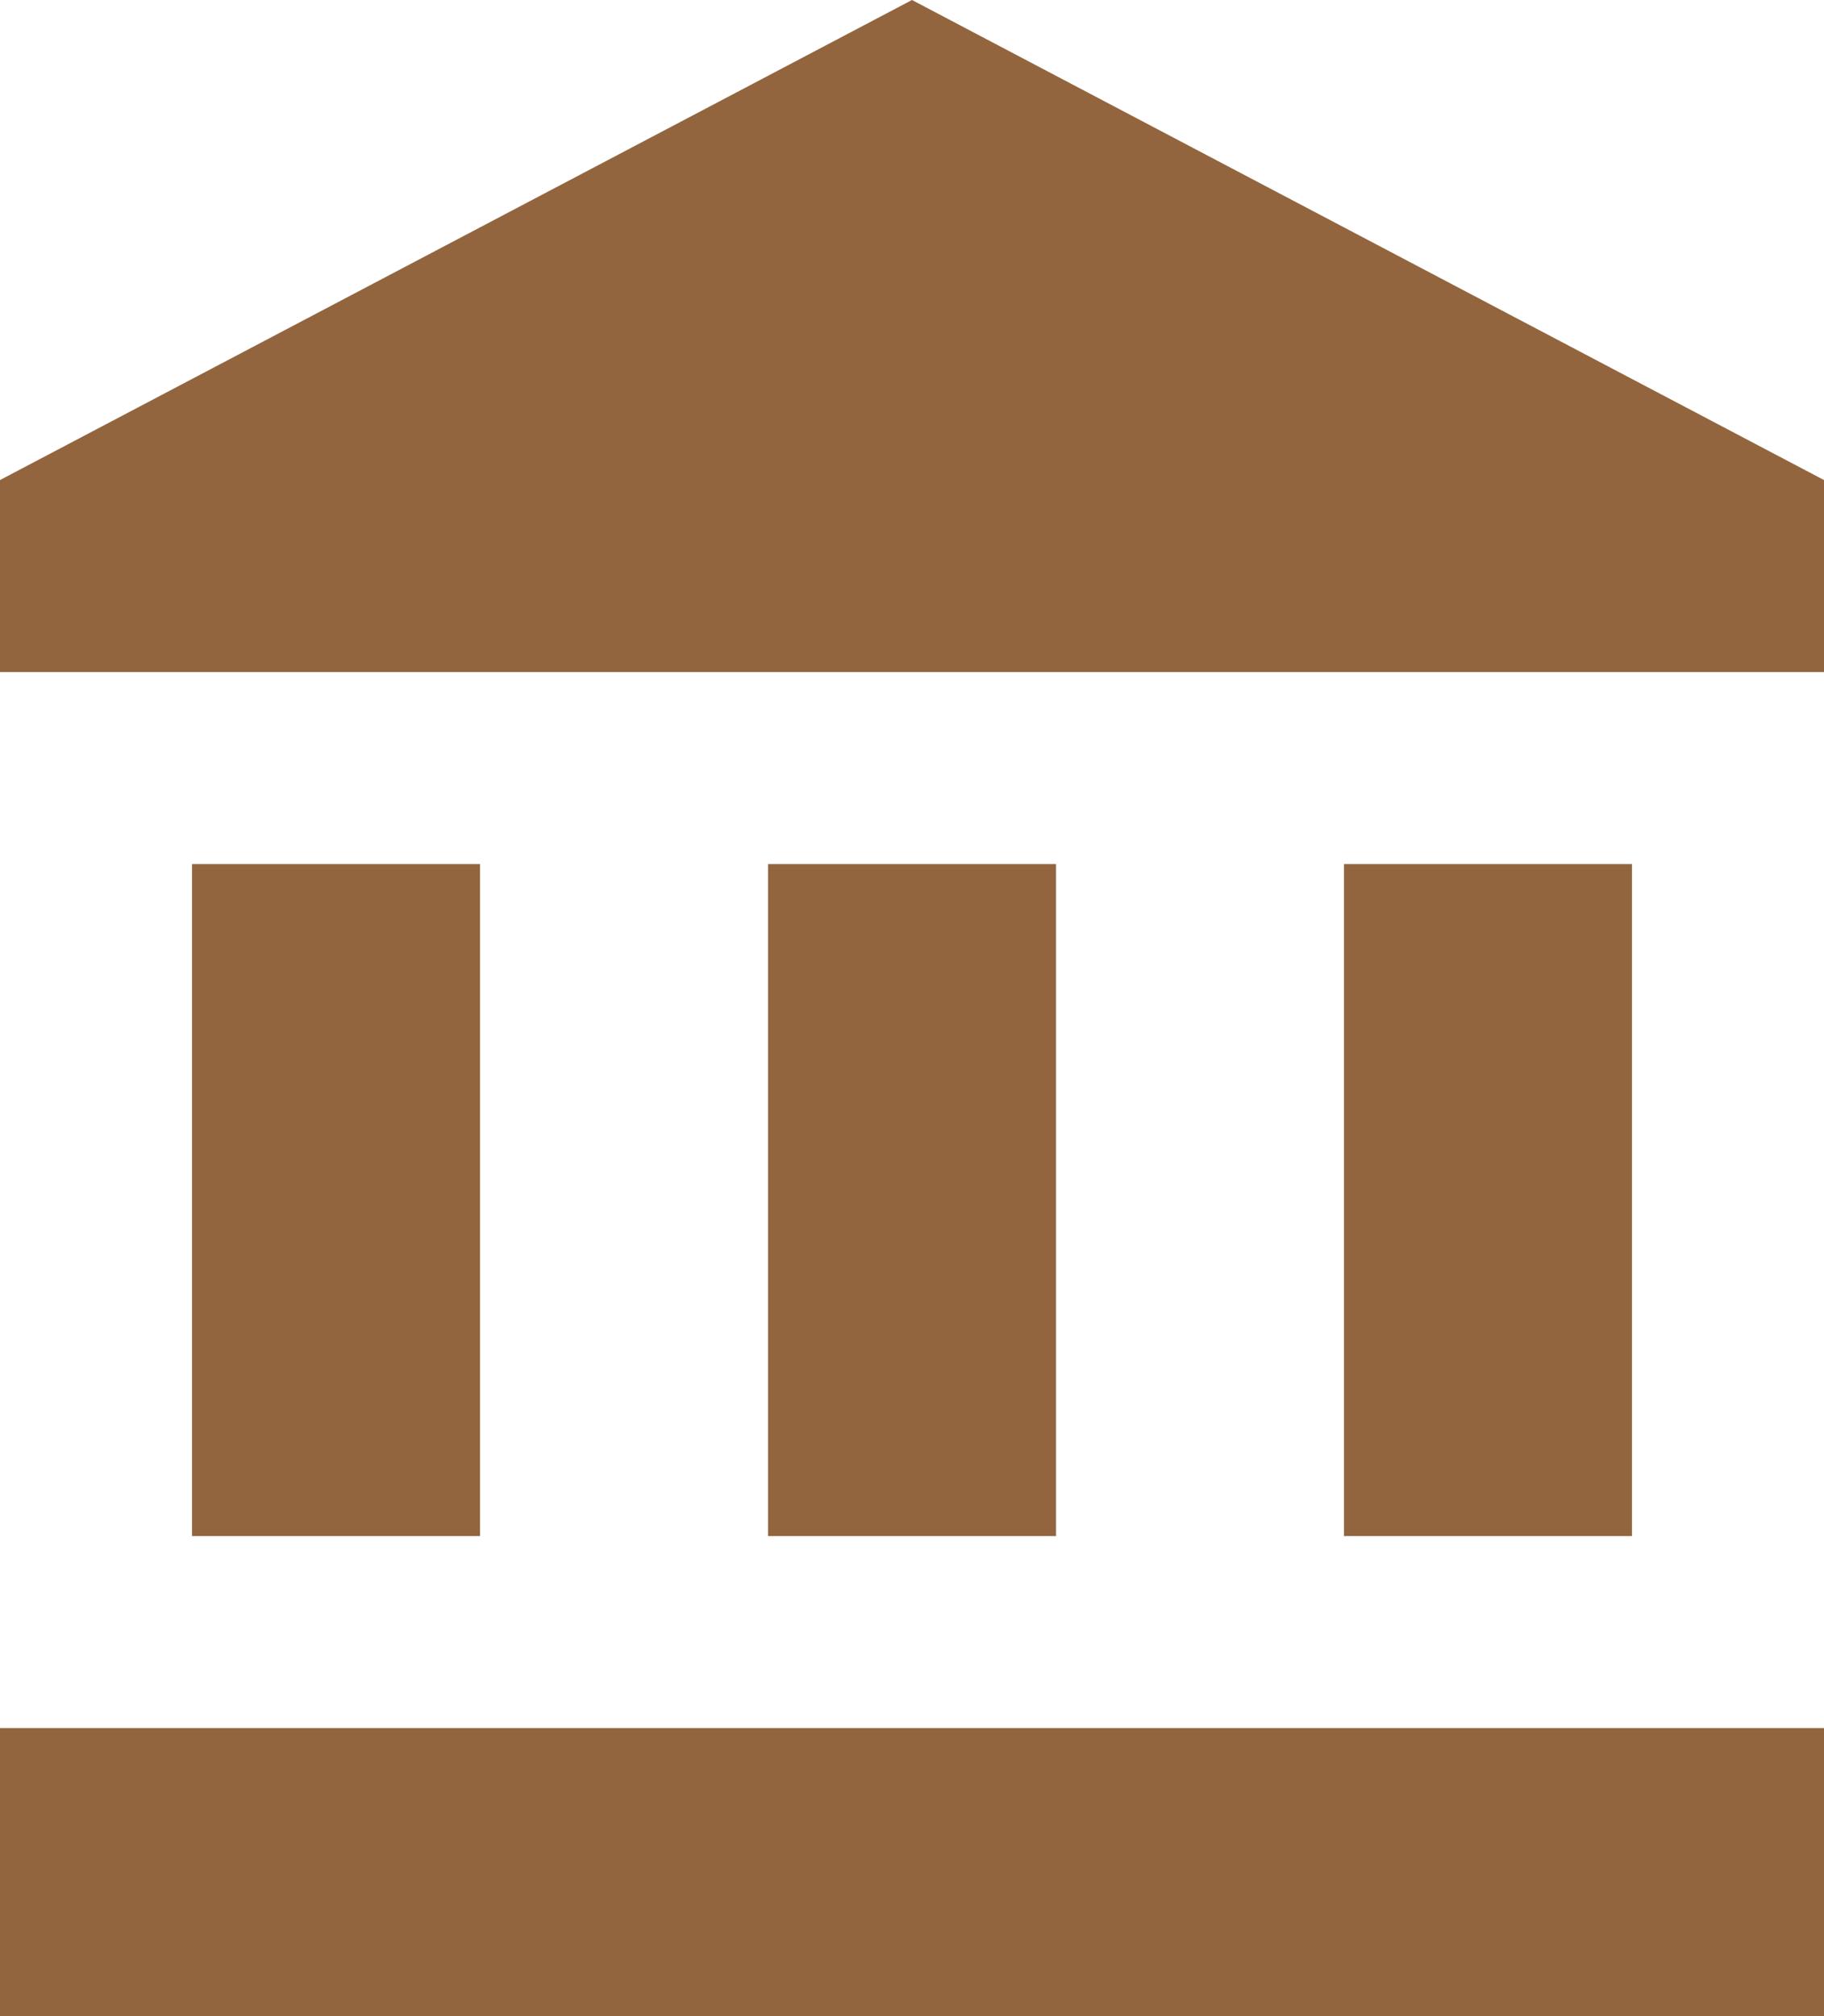
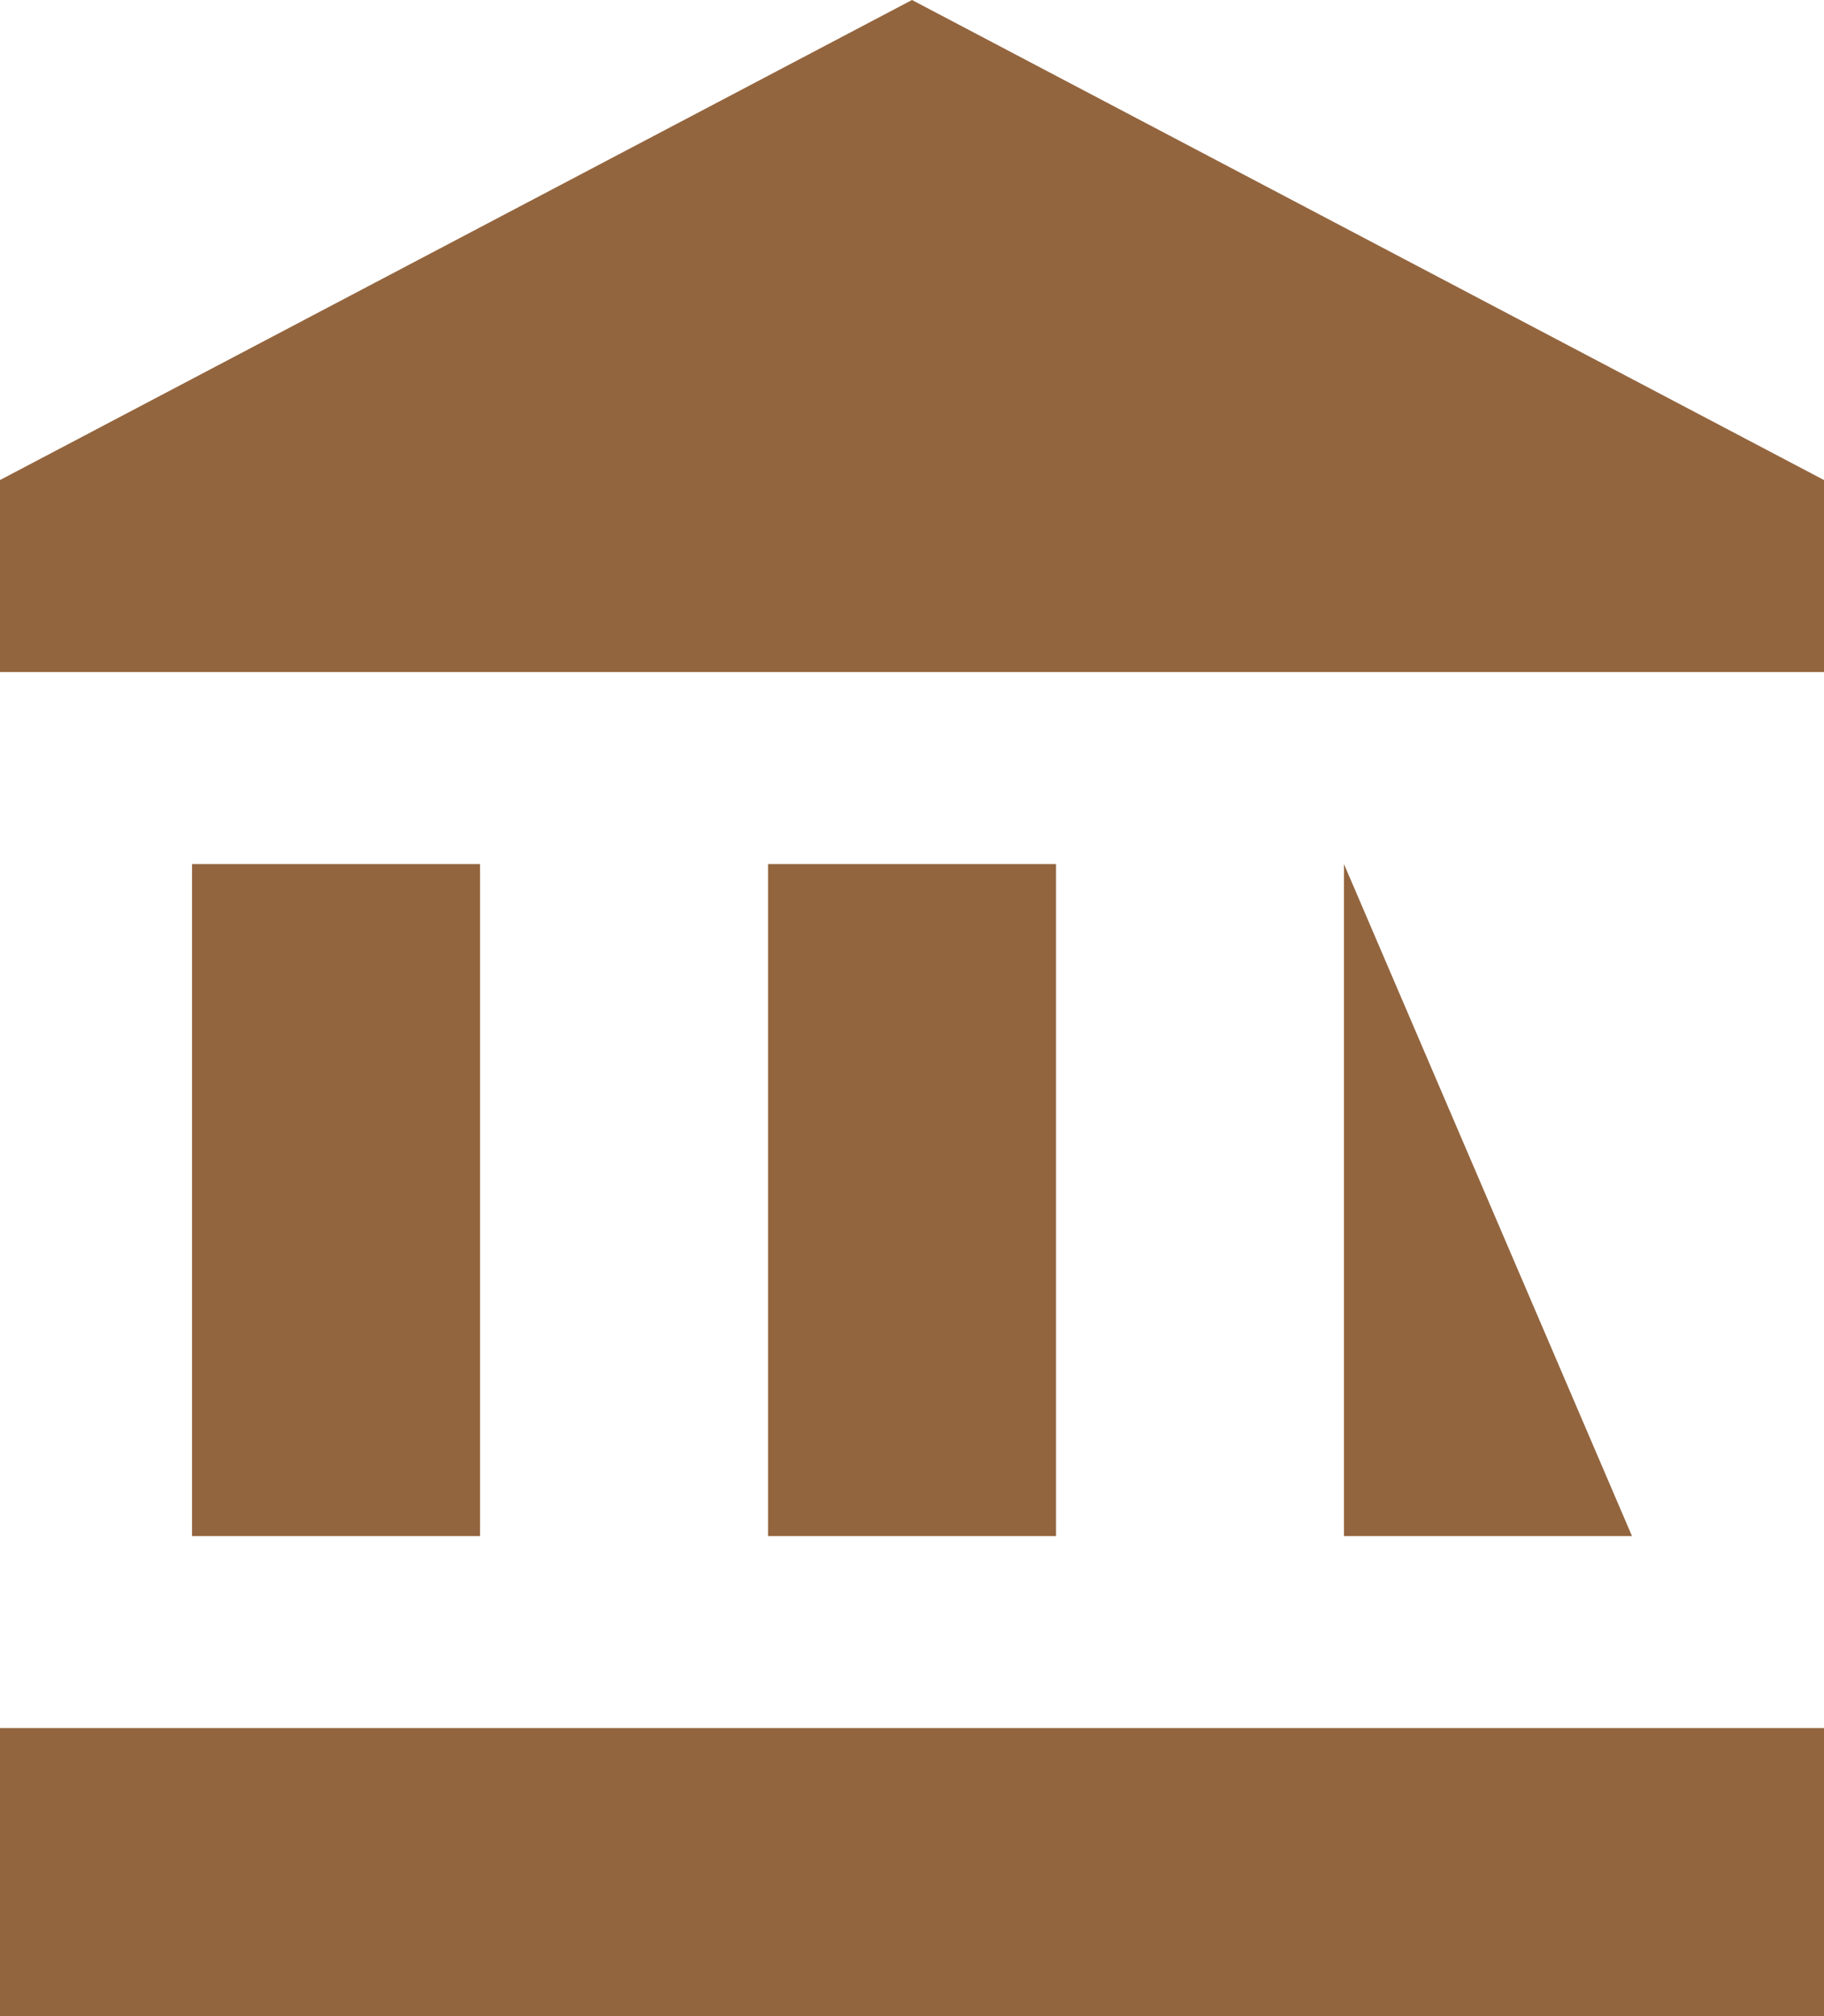
<svg xmlns="http://www.w3.org/2000/svg" width="30" height="33.158" viewBox="0 0 30 33.158">
-   <path id="build" d="M5.158,15.211V26.263H9.895V15.211Zm9.474,0V26.263h4.737V15.211ZM2,34.158H32V29.421H2ZM24.105,15.211V26.263h4.737V15.211ZM17,1,2,8.895v3.158H32V8.895Z" transform="translate(-2 -1)" fill="#93653e" />
+   <path id="build" d="M5.158,15.211V26.263H9.895V15.211Zm9.474,0V26.263h4.737V15.211ZM2,34.158H32V29.421H2ZM24.105,15.211V26.263h4.737ZM17,1,2,8.895v3.158H32V8.895Z" transform="translate(-2 -1)" fill="#93653e" />
</svg>